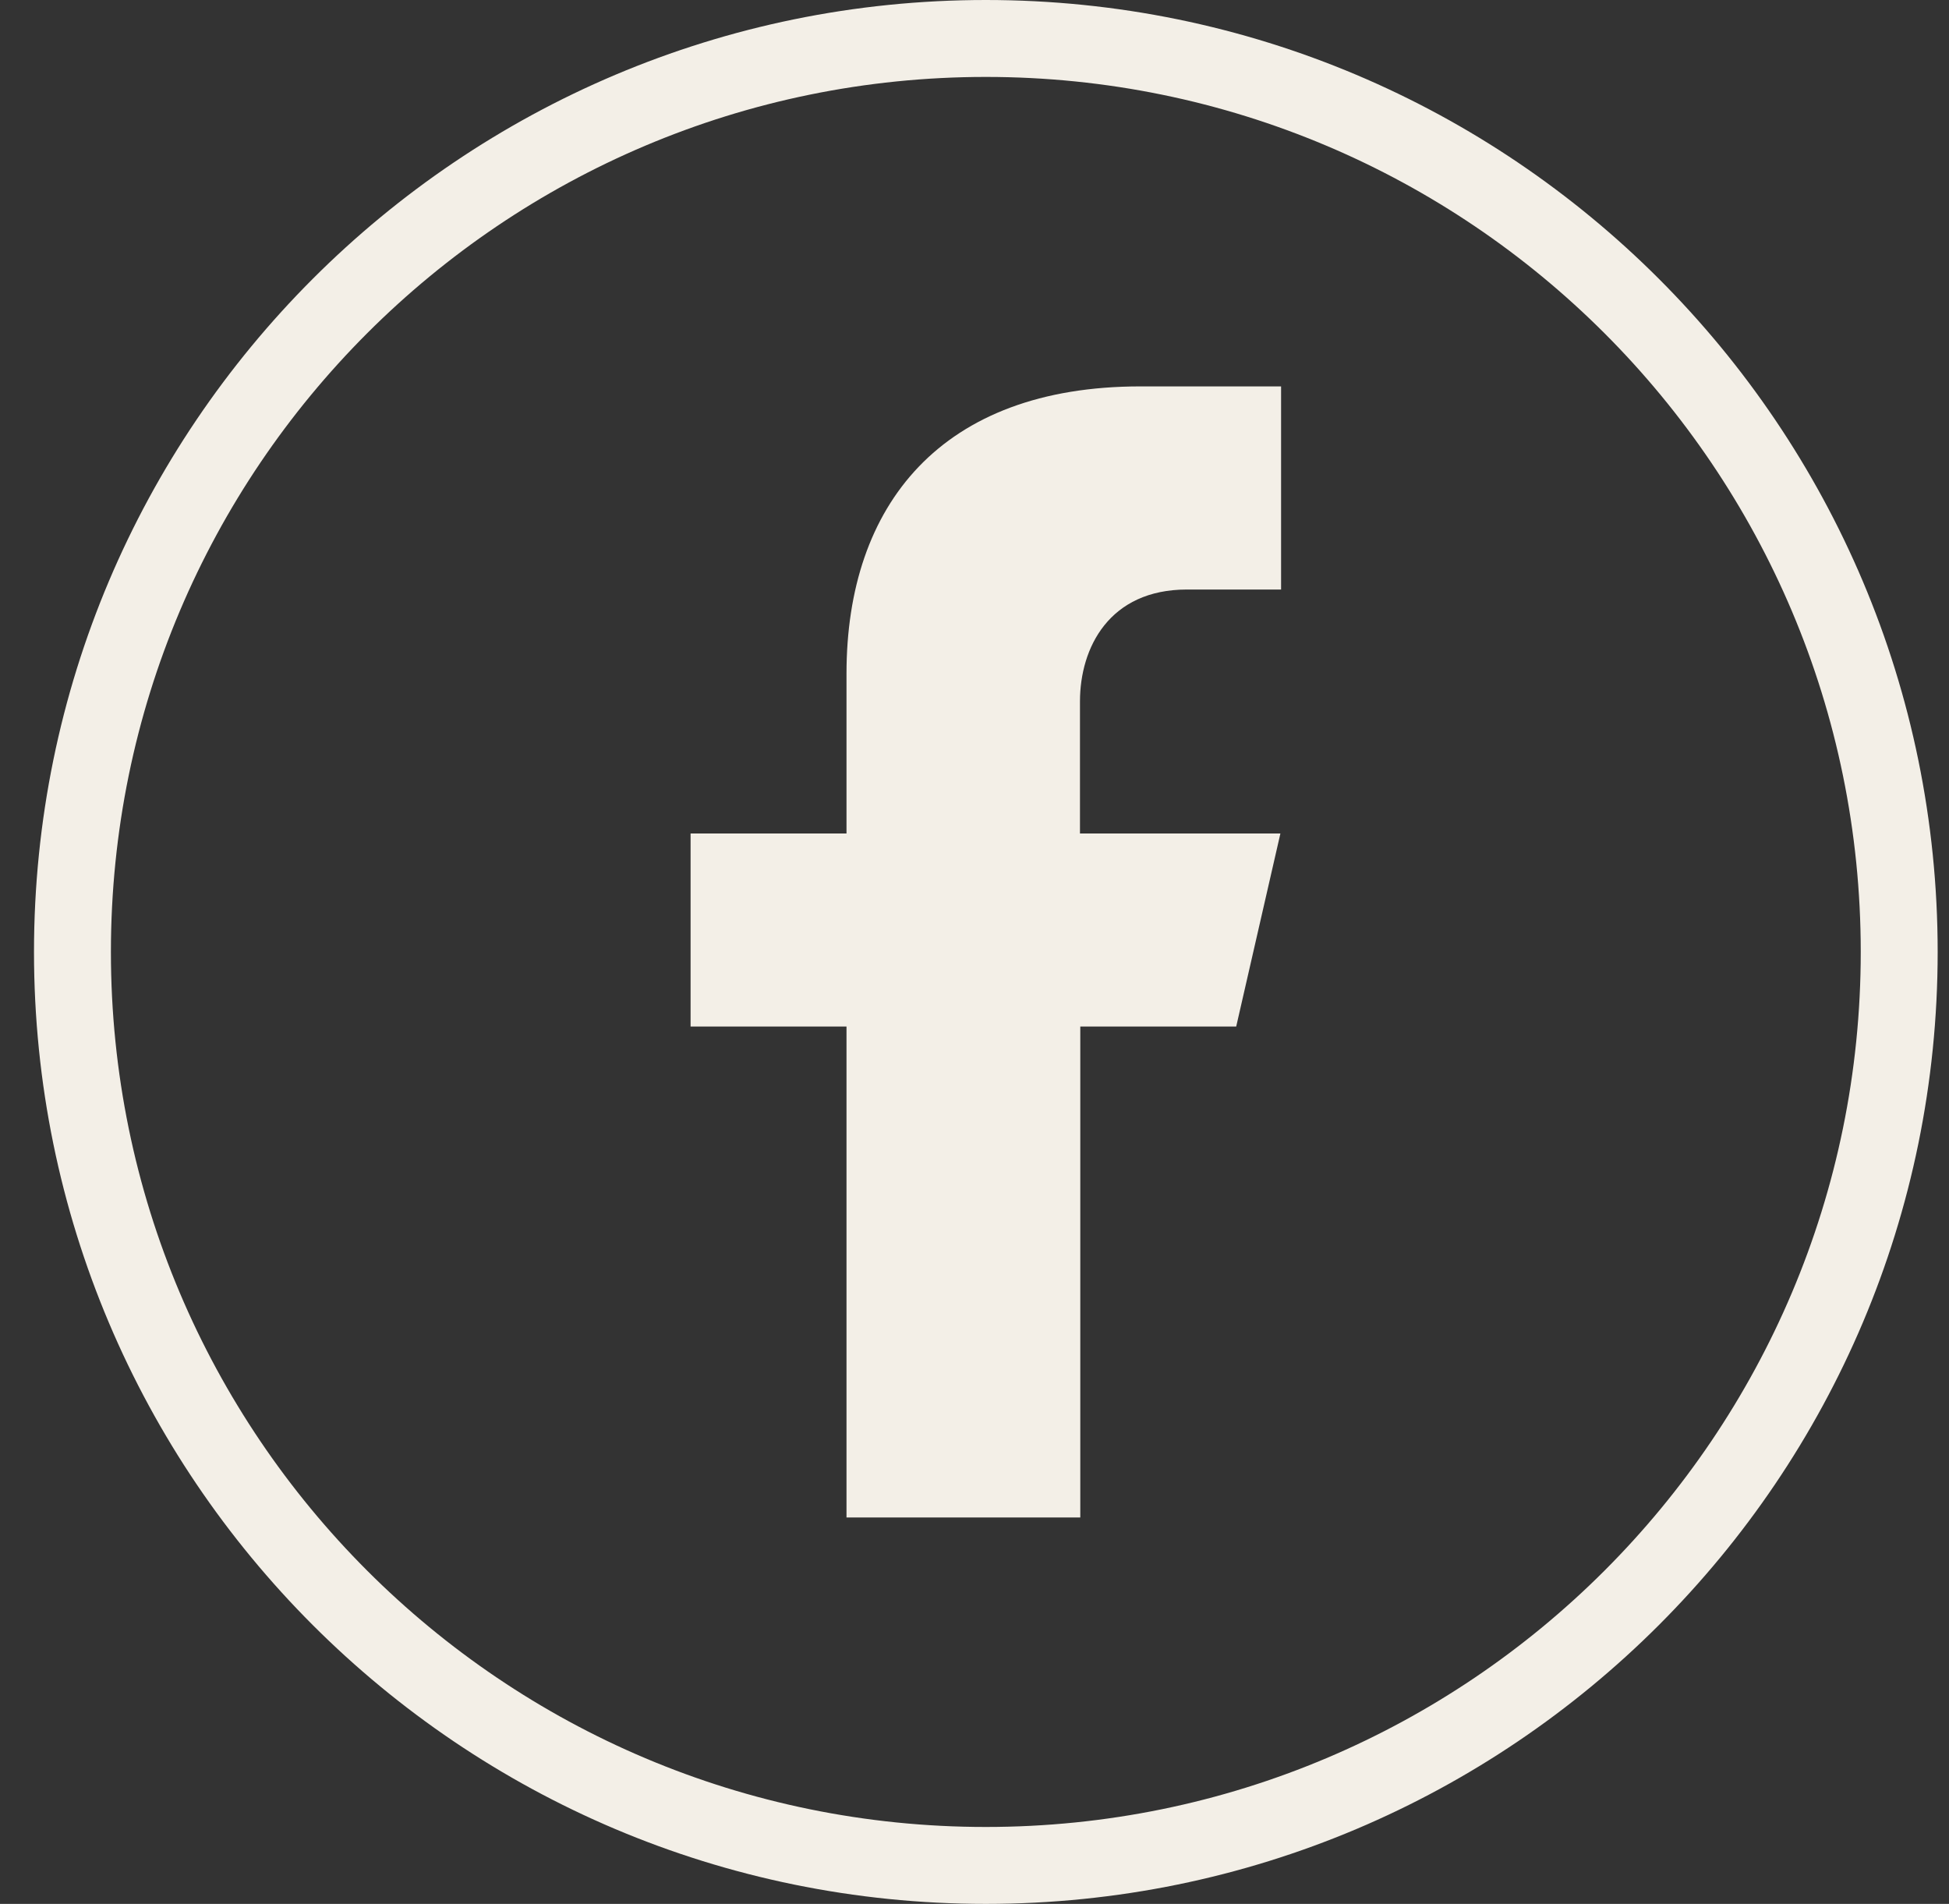
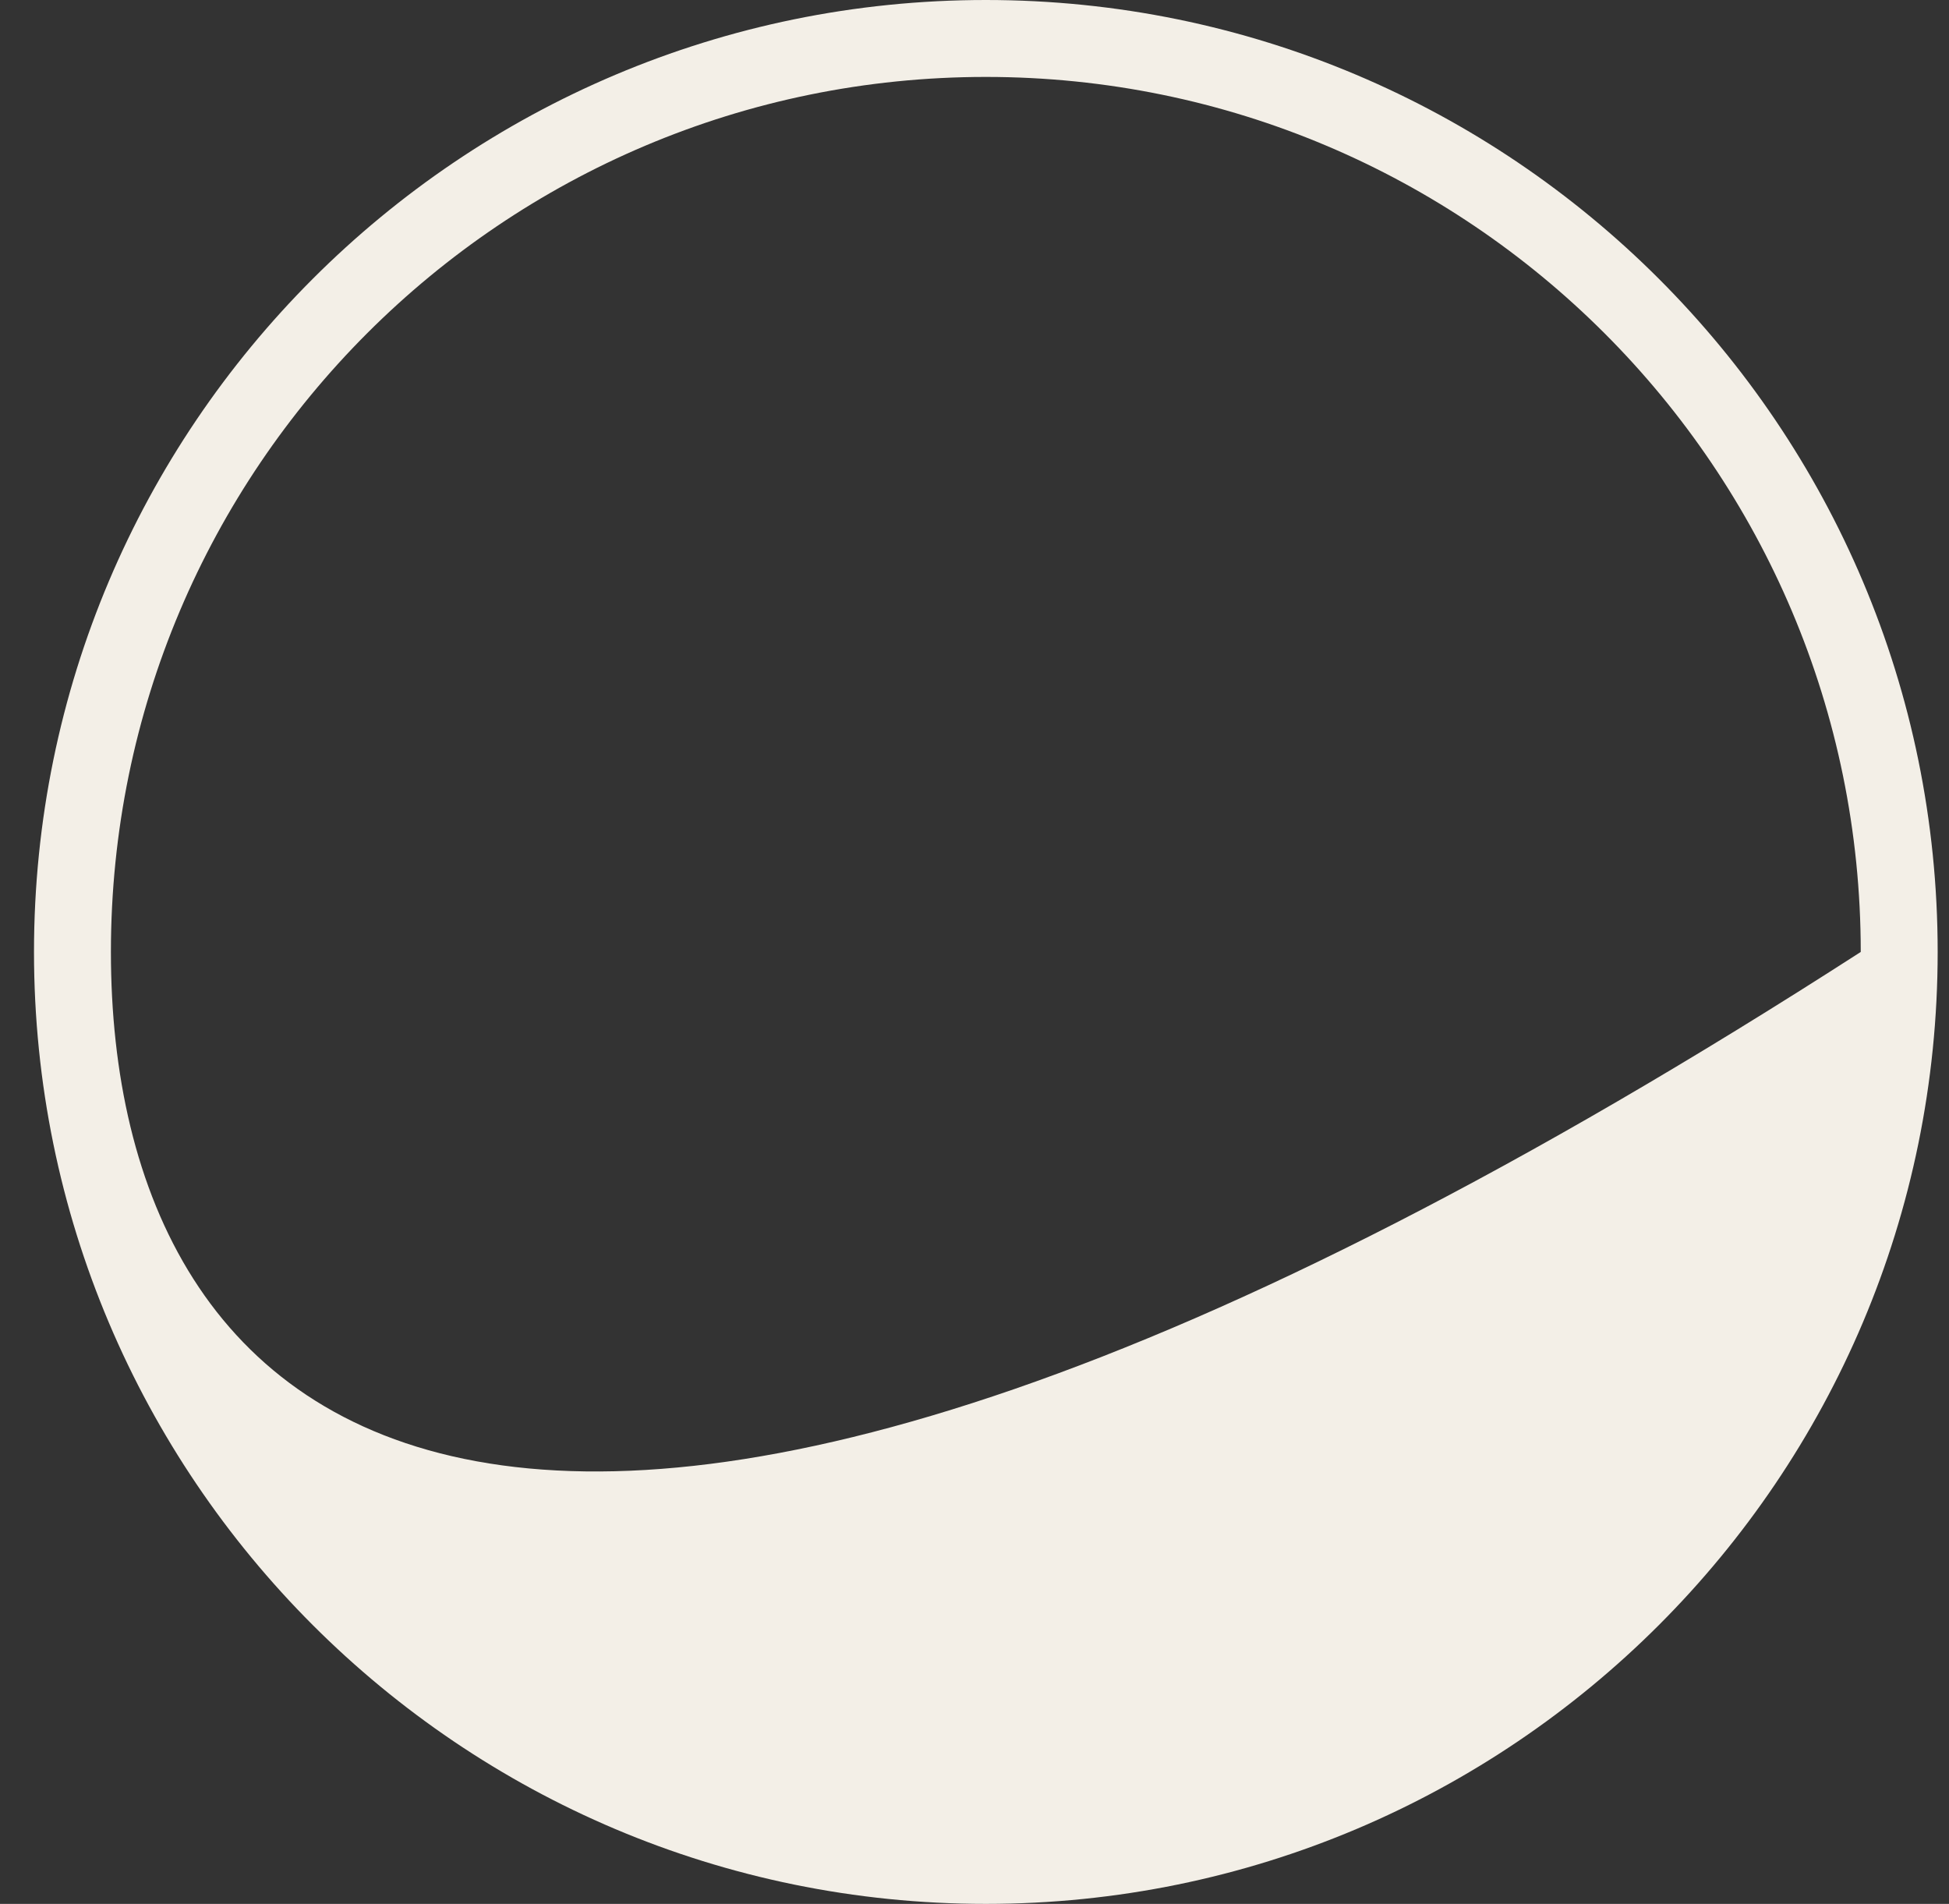
<svg xmlns="http://www.w3.org/2000/svg" width="43" height="42" viewBox="0 0 43 42" fill="none">
  <rect x="0" y="0" width="43" height="42" fill="#333333" stroke="none" />
-   <path d="M28.264 13.005V8.524H25.159C20.767 8.524 18.676 11.136 18.676 14.859V18.387H15.236V22.645H18.676V33.476H23.834V22.645H27.274L28.249 18.387H23.827V15.476C23.827 14.285 24.475 13.005 26.187 13.005H28.264Z" fill="#F3EFE7" />
-   <path fill-rule="evenodd" clip-rule="evenodd" d="M21.75 0C33.348 0 42.75 9.402 42.75 21C42.75 32.598 33.348 42 21.75 42C10.152 42 0.75 32.598 0.75 21C0.75 9.402 10.152 0 21.75 0ZM21.75 1.697C32.41 1.697 41.053 10.34 41.053 21C41.053 31.66 32.41 40.303 21.75 40.303C11.09 40.303 2.447 31.66 2.447 21C2.447 10.34 11.09 1.697 21.75 1.697Z" fill="#F3EFE7" />
+   <path fill-rule="evenodd" clip-rule="evenodd" d="M21.75 0C33.348 0 42.75 9.402 42.75 21C42.75 32.598 33.348 42 21.75 42C10.152 42 0.75 32.598 0.75 21C0.75 9.402 10.152 0 21.75 0ZM21.75 1.697C32.41 1.697 41.053 10.34 41.053 21C11.09 40.303 2.447 31.66 2.447 21C2.447 10.34 11.09 1.697 21.75 1.697Z" fill="#F3EFE7" />
</svg>